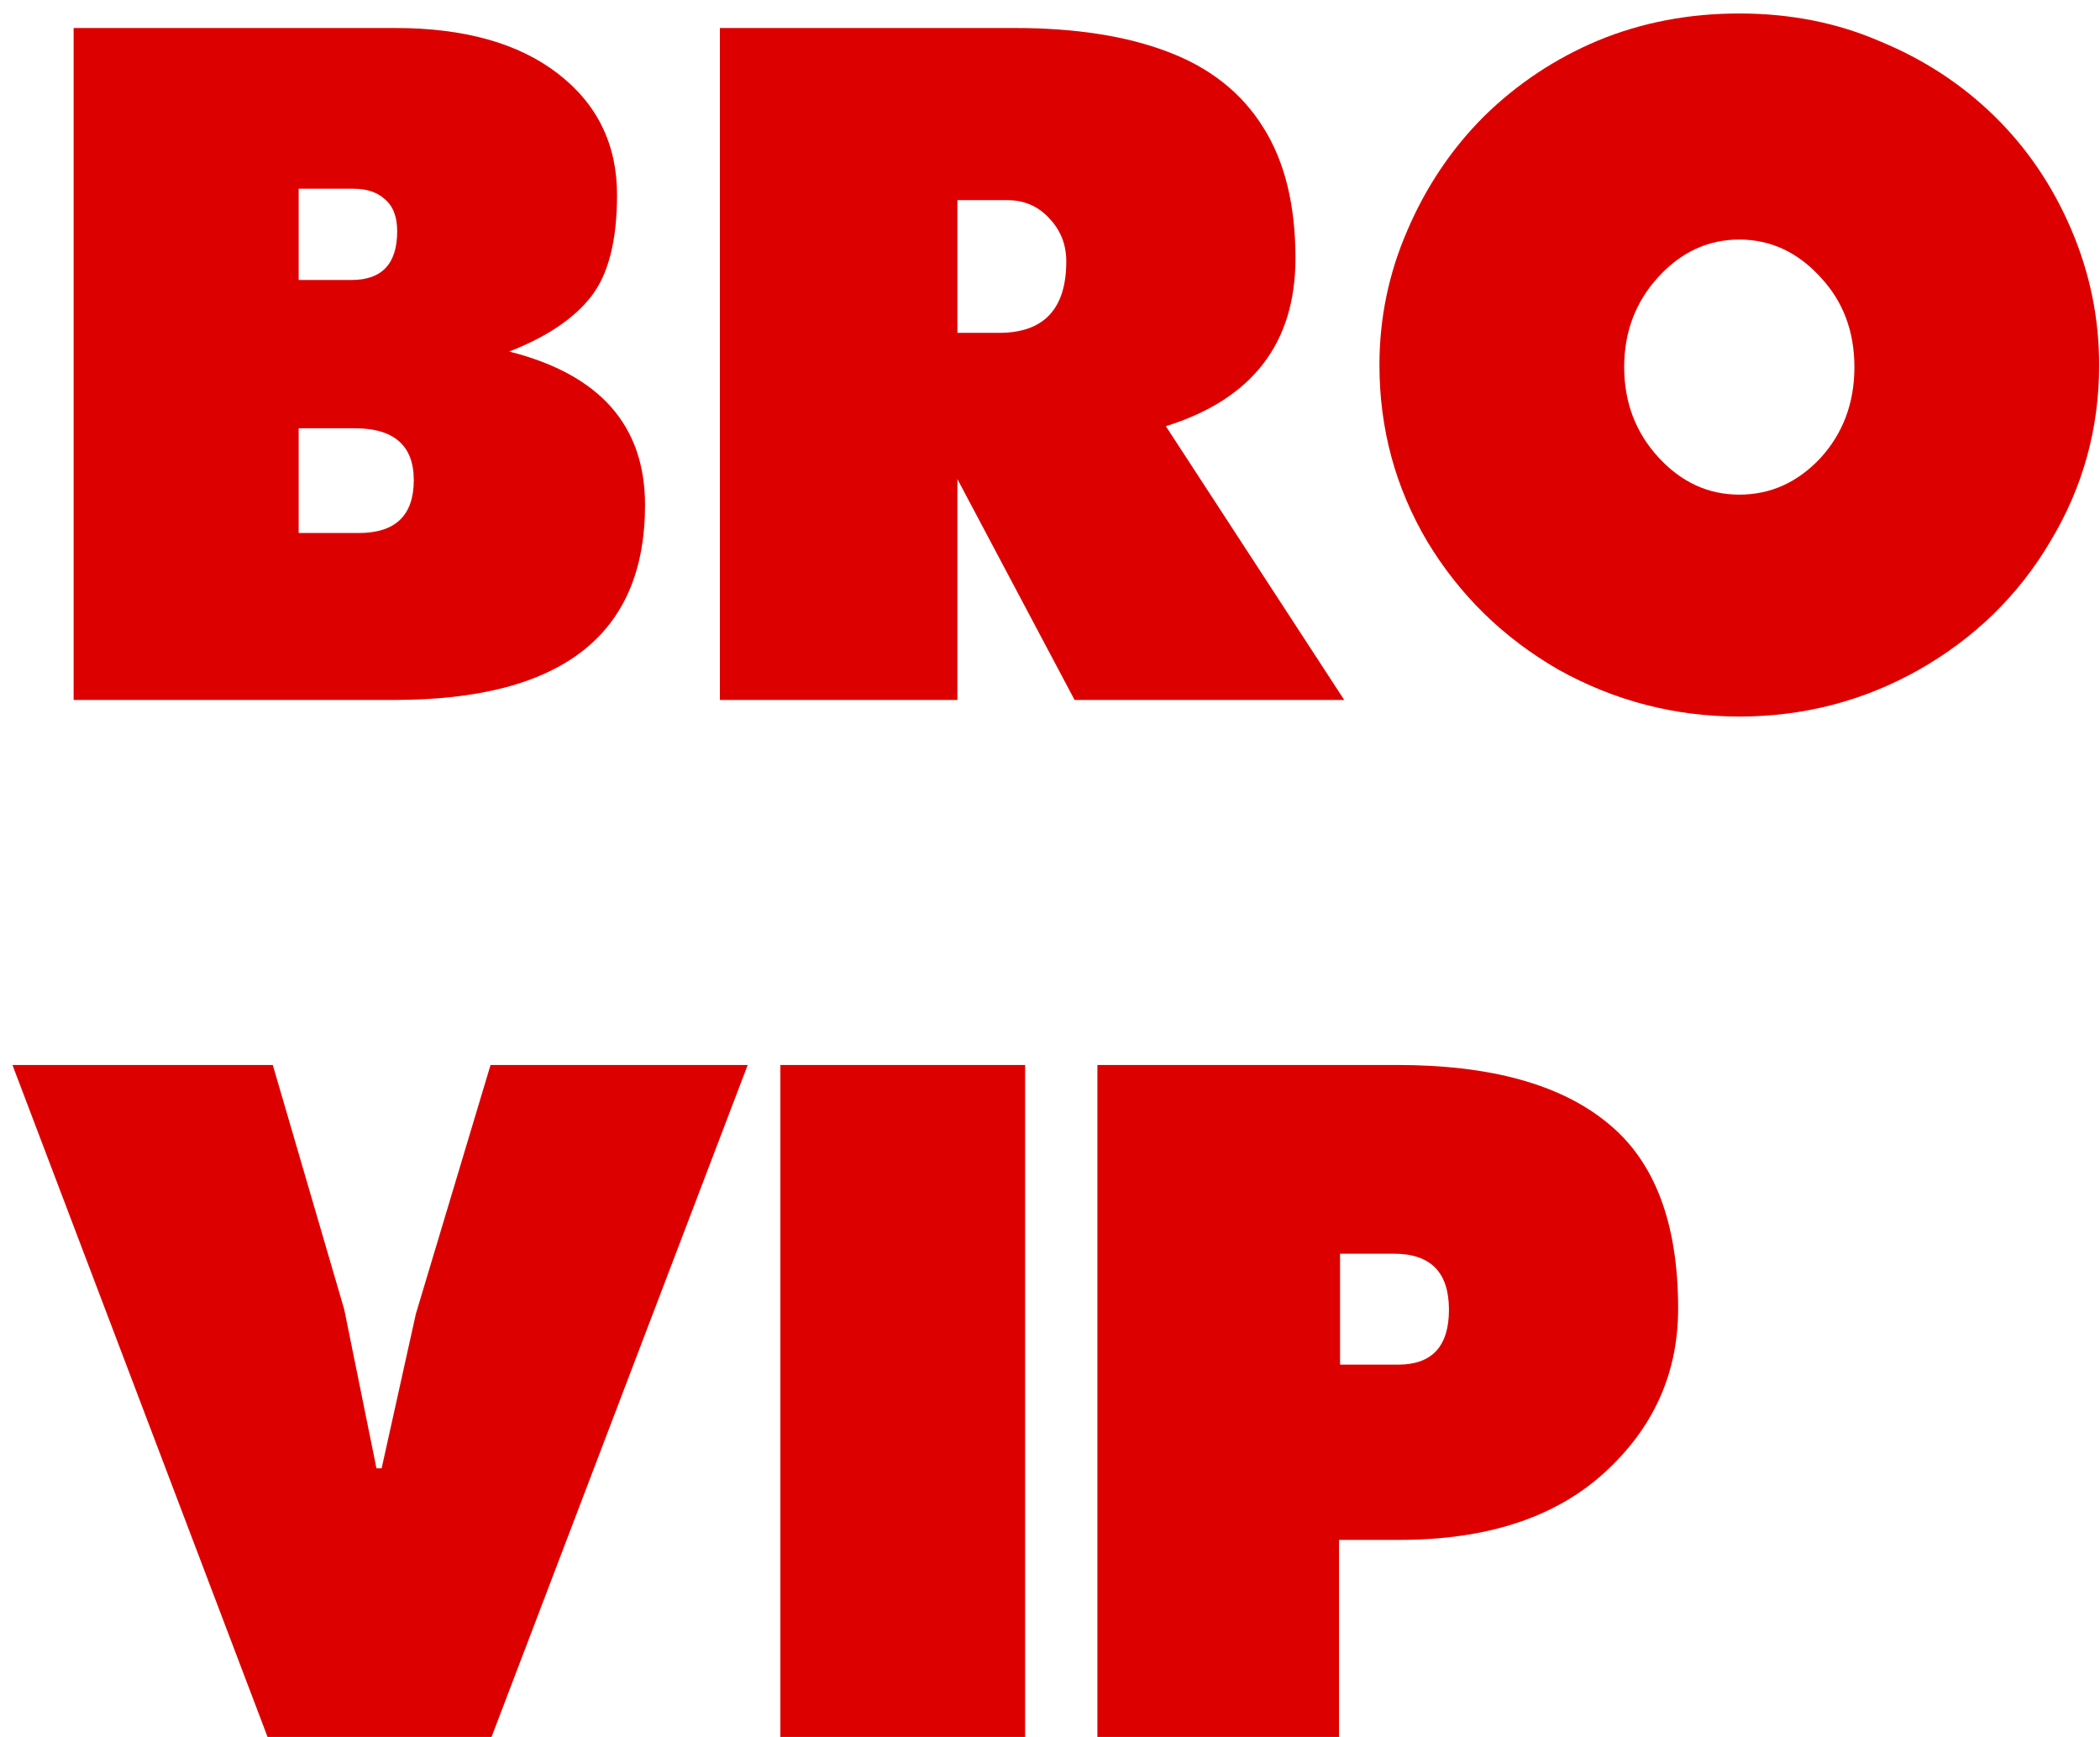
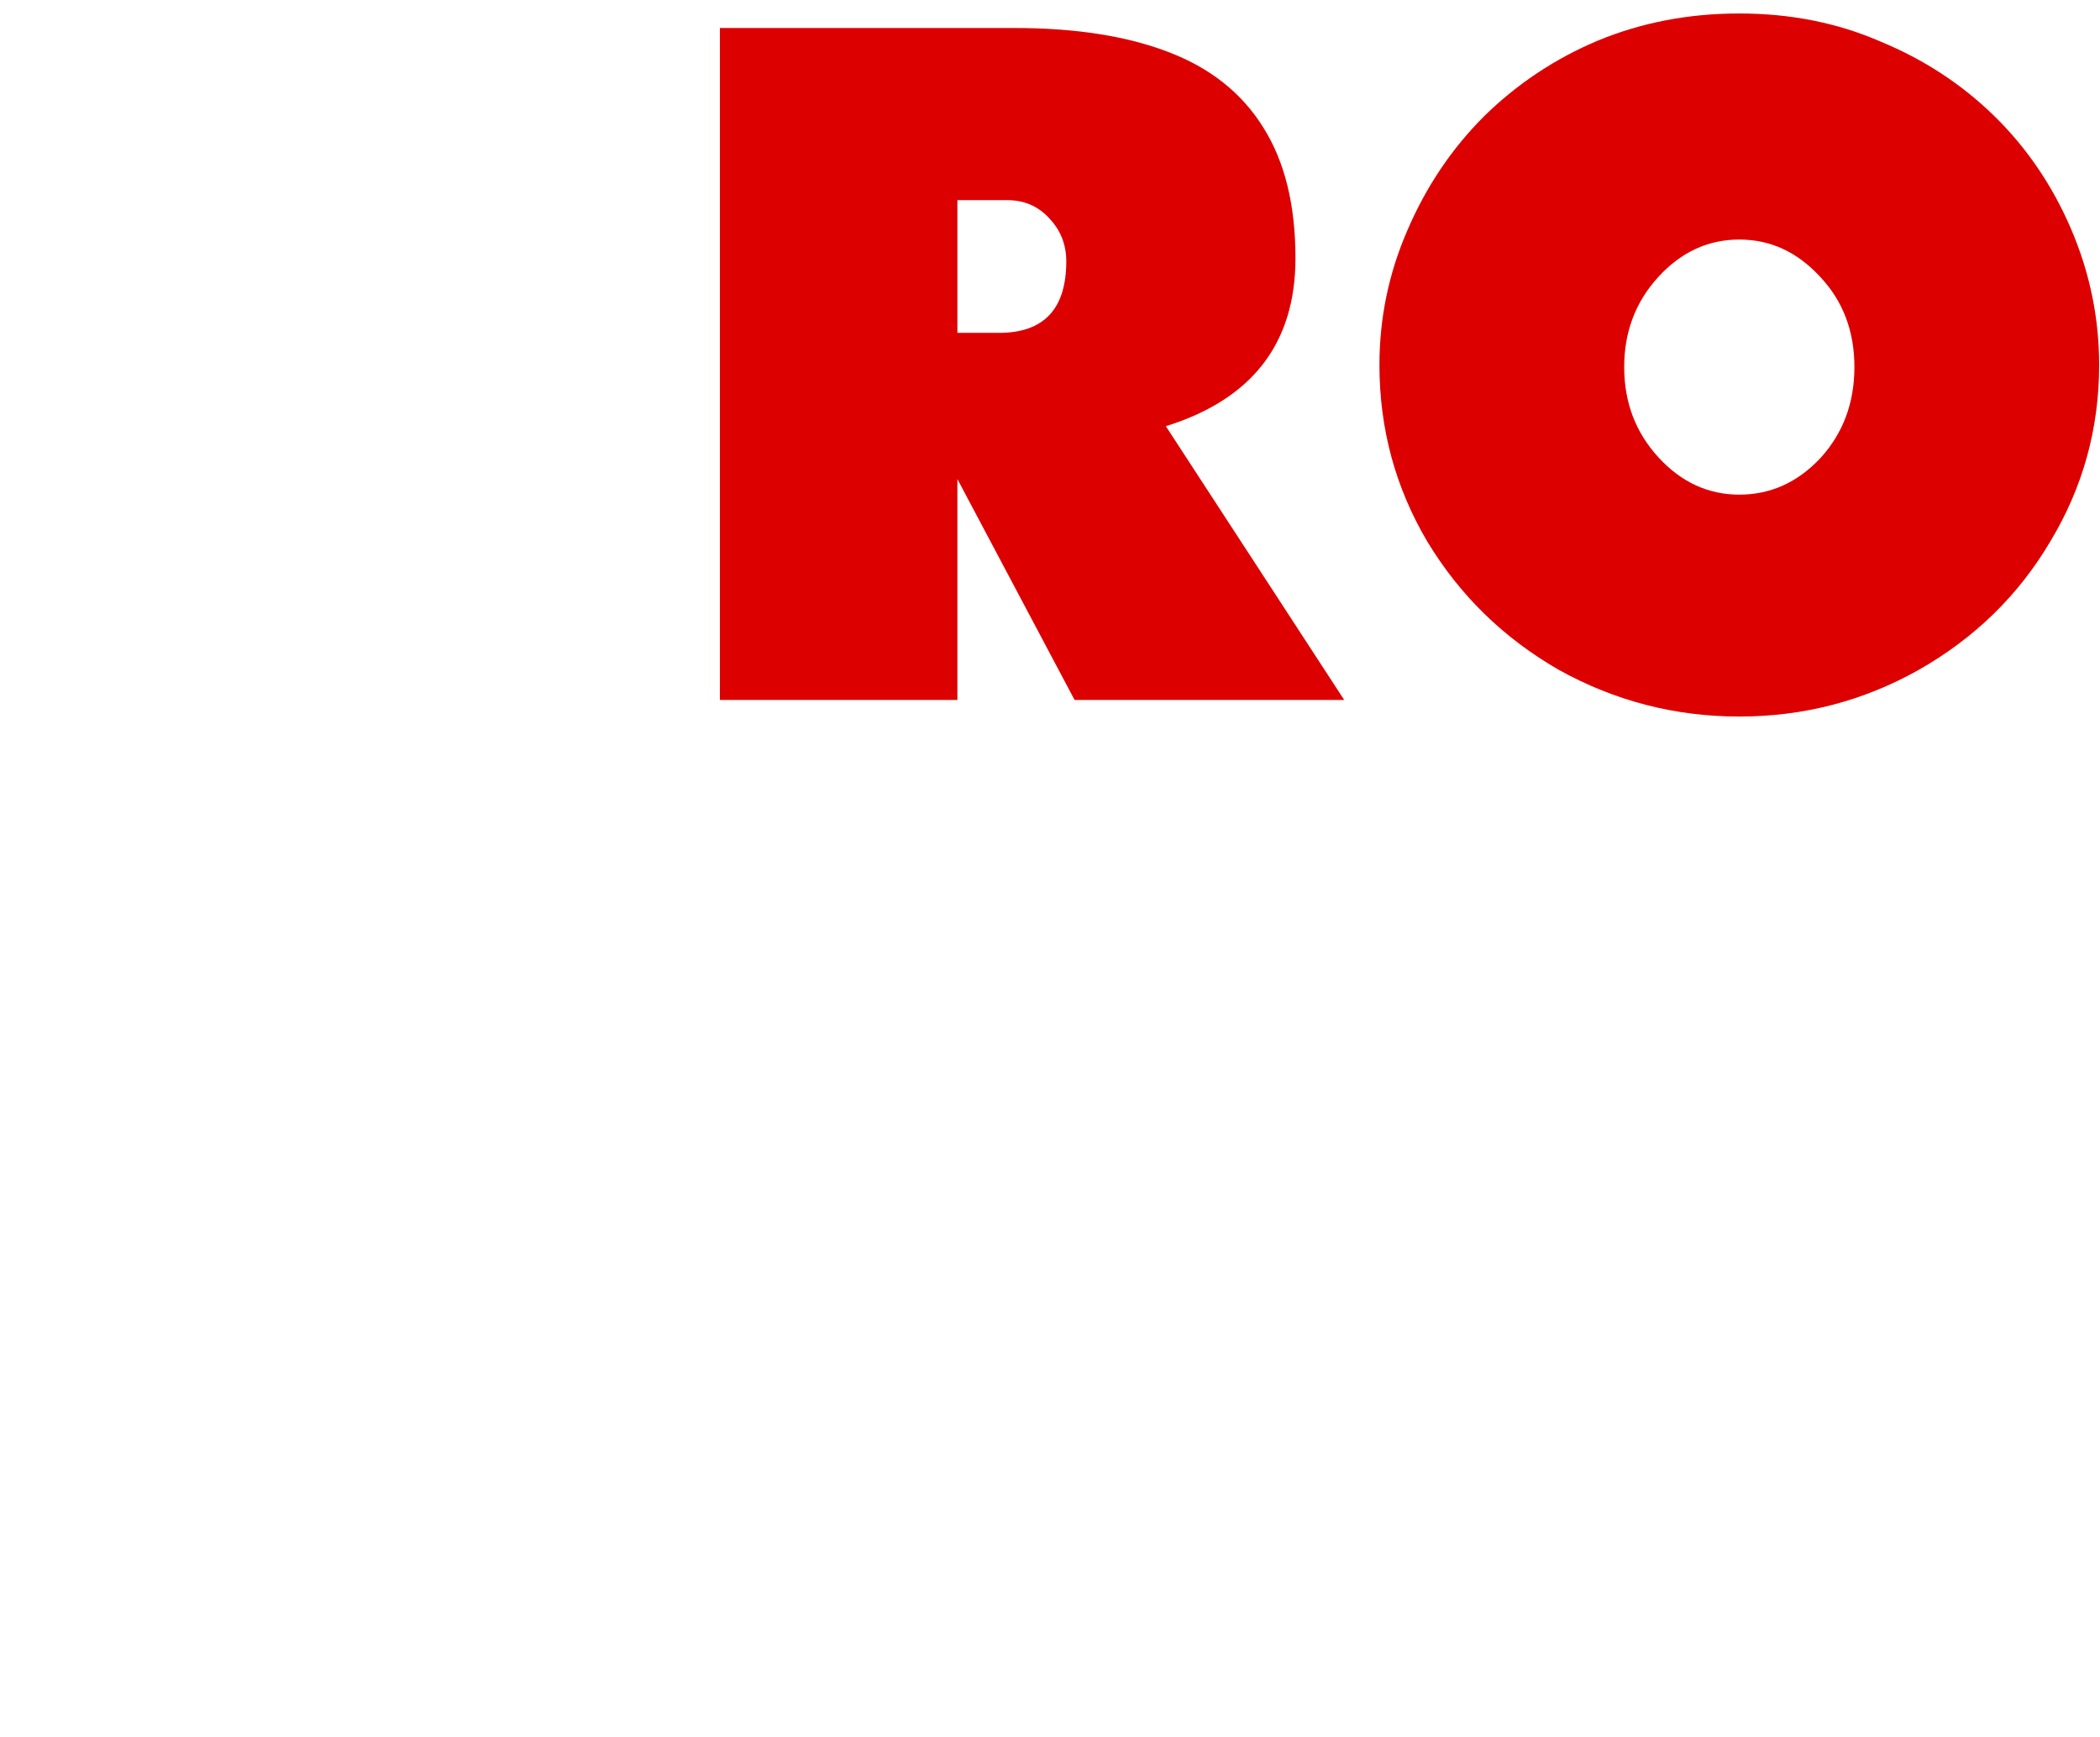
<svg xmlns="http://www.w3.org/2000/svg" width="81" height="67" viewBox="0 0 81 67" fill="none">
-   <path d="M51.648 59.4V67H42.328V41.08H53.888C57.488 41.08 60.195 41.827 62.008 43.32C63.822 44.787 64.728 47.173 64.728 50.48C64.728 52.987 63.768 55.107 61.848 56.84C59.955 58.547 57.328 59.4 53.968 59.4H51.648ZM51.688 52.64H53.928C55.235 52.64 55.888 51.933 55.888 50.52C55.888 49.08 55.181 48.36 53.768 48.36H51.688V52.64Z" fill="#DD0000" />
-   <path d="M30.1 67V41.08H39.54V67H30.1Z" fill="#DD0000" />
-   <path d="M14.72 56.64L16.041 50.68L18.921 41.08H28.84L18.96 67H10.32L0.48 41.08H10.521L13.28 50.52L14.521 56.64H14.72Z" fill="#DD0000" />
  <path d="M67.087 0.52C69.06 0.52 70.874 0.88 72.527 1.6C74.207 2.293 75.674 3.253 76.927 4.48C78.18 5.707 79.167 7.16 79.887 8.84C80.607 10.52 80.967 12.267 80.967 14.08C80.967 16.533 80.34 18.8 79.087 20.88C77.86 22.96 76.167 24.613 74.007 25.84C71.874 27.04 69.567 27.64 67.087 27.64C64.607 27.64 62.287 27.04 60.127 25.84C57.994 24.613 56.3 22.96 55.047 20.88C53.82 18.8 53.207 16.533 53.207 14.08C53.207 12.267 53.567 10.533 54.287 8.88C55.007 7.2 55.994 5.733 57.247 4.48C58.527 3.227 59.994 2.253 61.647 1.56C63.327 0.867 65.14 0.52 67.087 0.52ZM67.087 9.24C65.887 9.24 64.847 9.72 63.967 10.68C63.087 11.64 62.647 12.8 62.647 14.16C62.647 15.52 63.087 16.68 63.967 17.64C64.847 18.6 65.887 19.08 67.087 19.08C68.287 19.08 69.327 18.613 70.207 17.68C71.087 16.72 71.527 15.547 71.527 14.16C71.527 12.773 71.087 11.613 70.207 10.68C69.327 9.72 68.287 9.24 67.087 9.24Z" fill="#DD0000" />
  <path d="M39.128 1.08C41.474 1.08 43.448 1.387 45.048 2C46.674 2.613 47.901 3.587 48.728 4.92C49.554 6.227 49.968 7.907 49.968 9.96C49.968 13.24 48.301 15.4 44.968 16.44L51.848 27H41.448L36.928 18.48V27H27.768V1.08H39.128ZM36.928 12.84H38.528C40.261 12.84 41.128 11.92 41.128 10.08C41.128 9.44 40.914 8.893 40.488 8.44C40.061 7.96 39.514 7.72 38.848 7.72H36.928V12.84Z" fill="#DD0000" />
-   <path d="M2.84 27V1.08H15.24C17.907 1.08 20 1.667 21.52 2.84C23.04 4.013 23.8 5.573 23.8 7.52C23.8 9.28 23.466 10.587 22.8 11.44C22.133 12.293 21.08 13 19.64 13.56C23.133 14.44 24.88 16.413 24.88 19.48C24.88 24.493 21.653 27 15.2 27H2.84ZM13.56 10.8C14.733 10.8 15.32 10.173 15.32 8.92C15.32 8.36 15.16 7.947 14.84 7.68C14.546 7.413 14.146 7.28 13.64 7.28H11.52V10.8H13.56ZM13.84 20.56C15.253 20.56 15.96 19.88 15.96 18.52C15.96 17.187 15.2 16.52 13.68 16.52H11.52V20.56H13.84Z" fill="#DD0000" />
</svg>